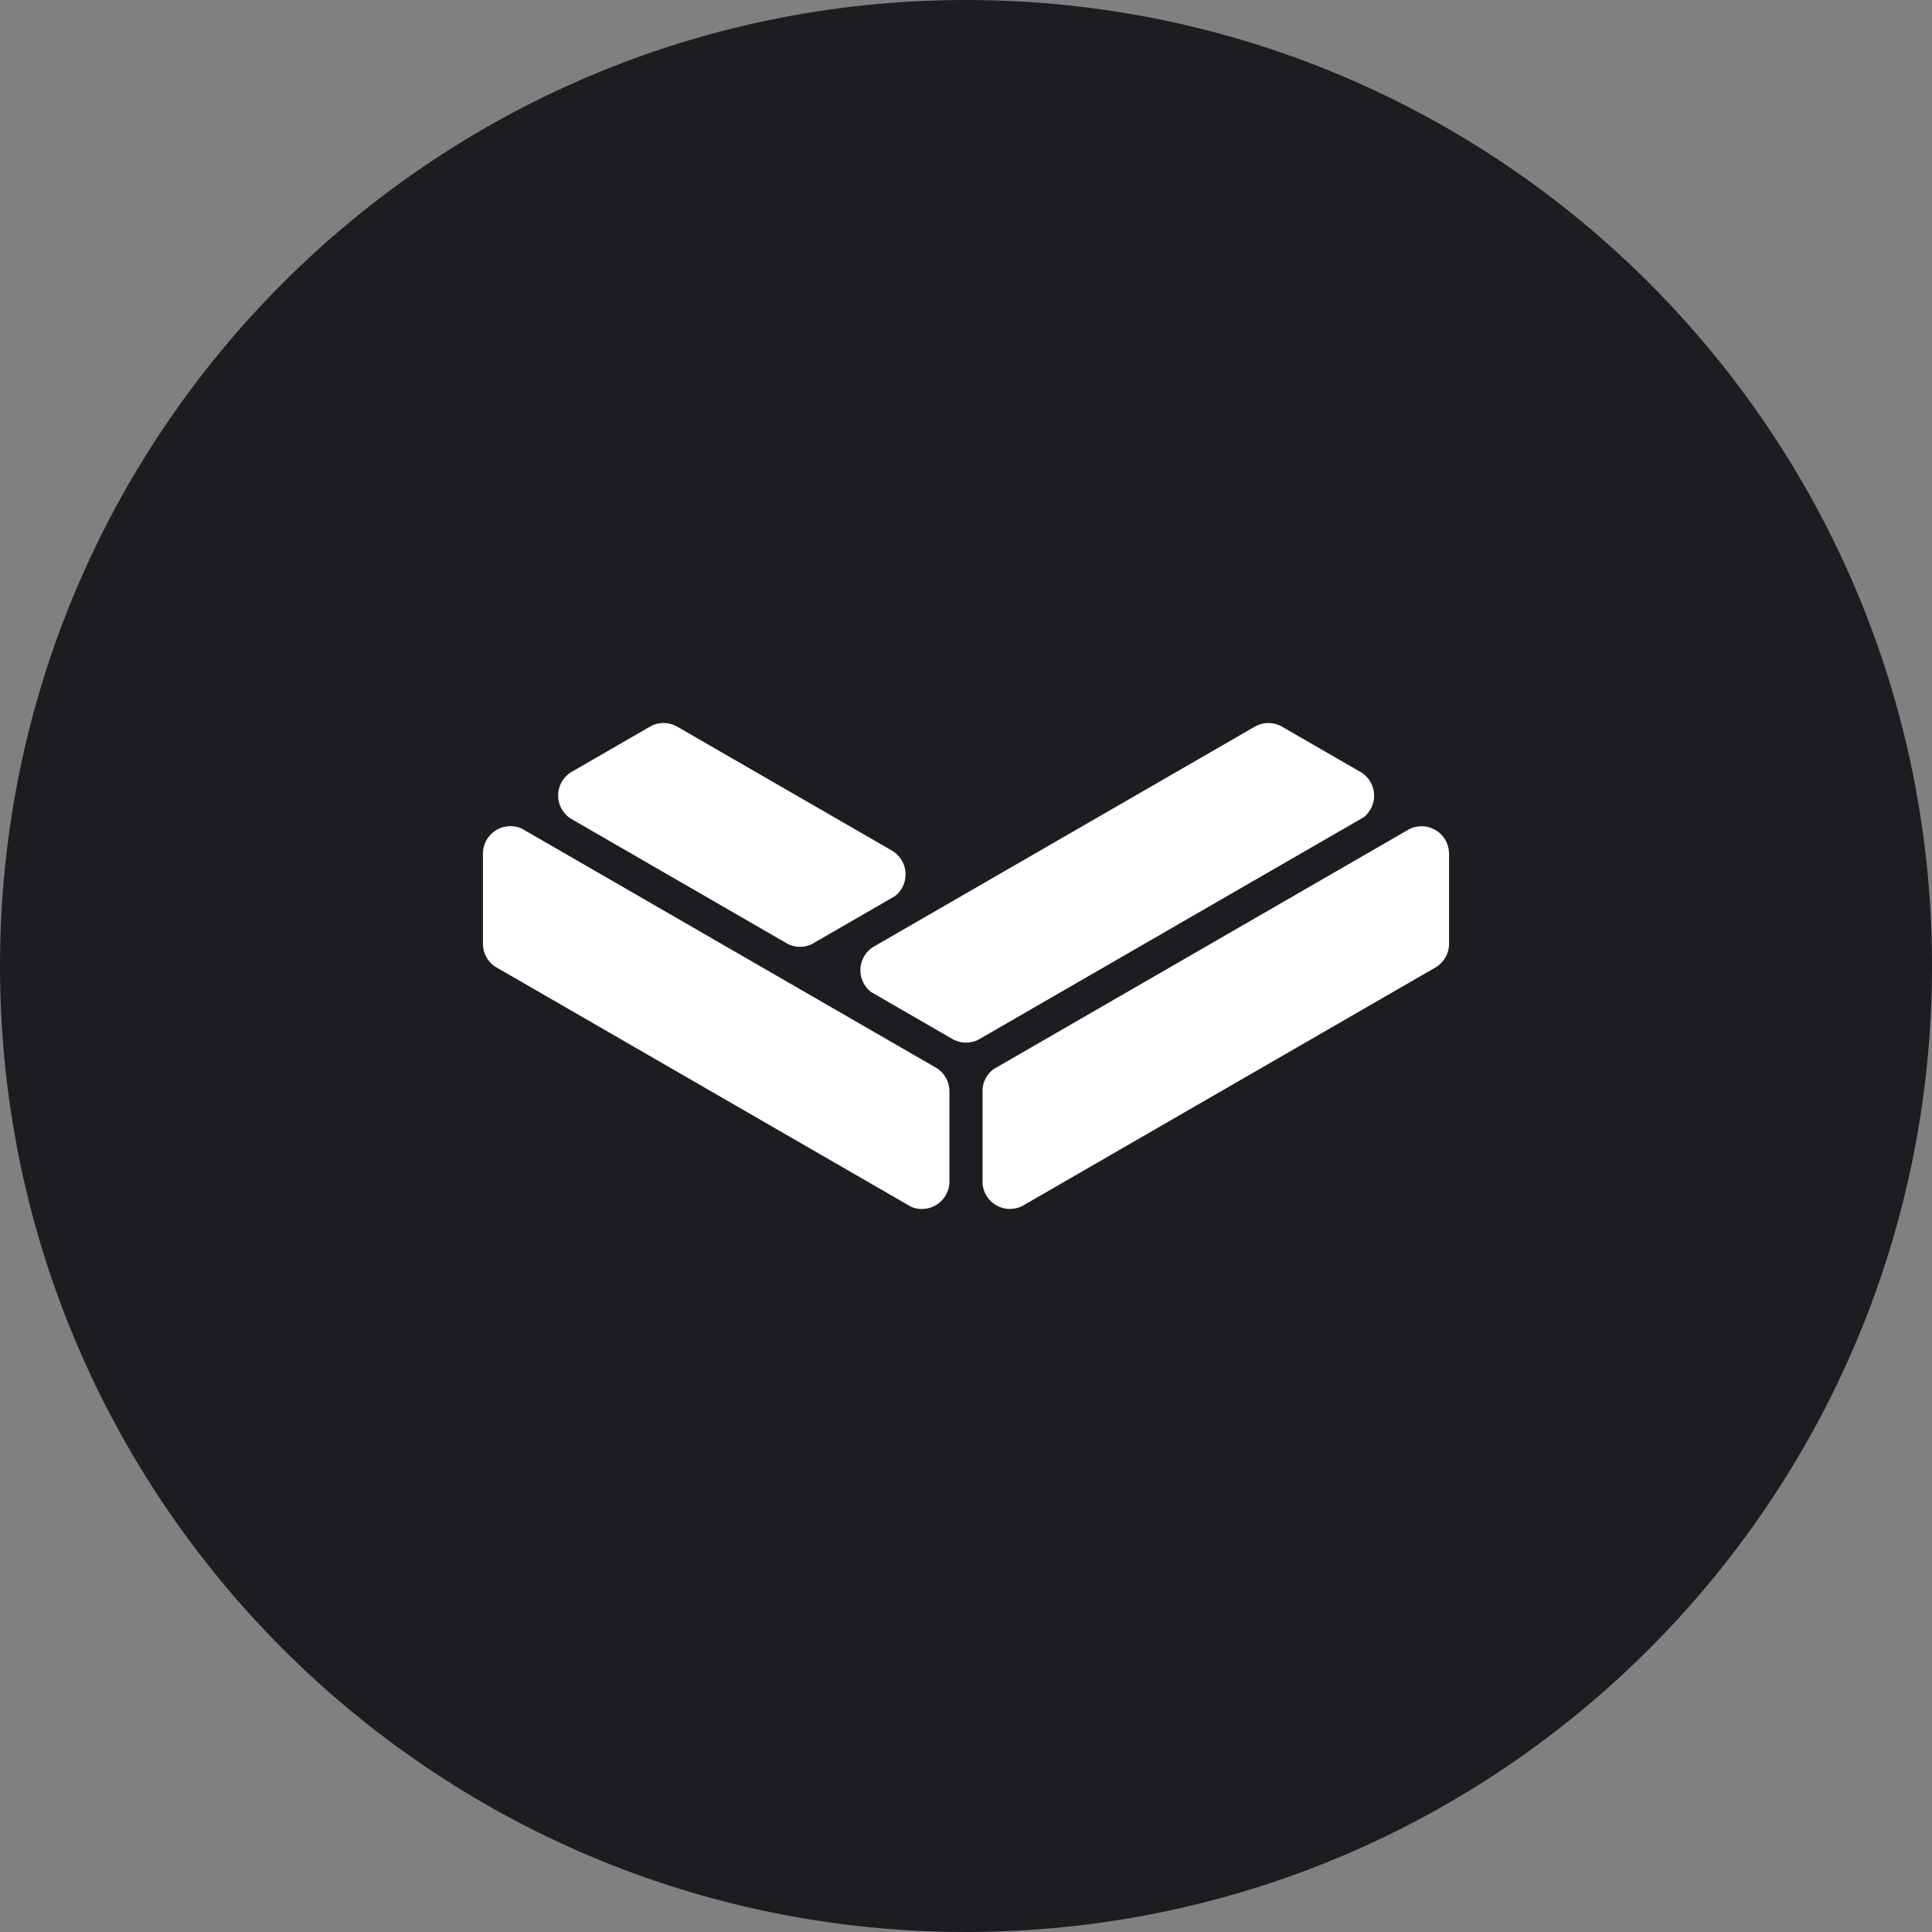
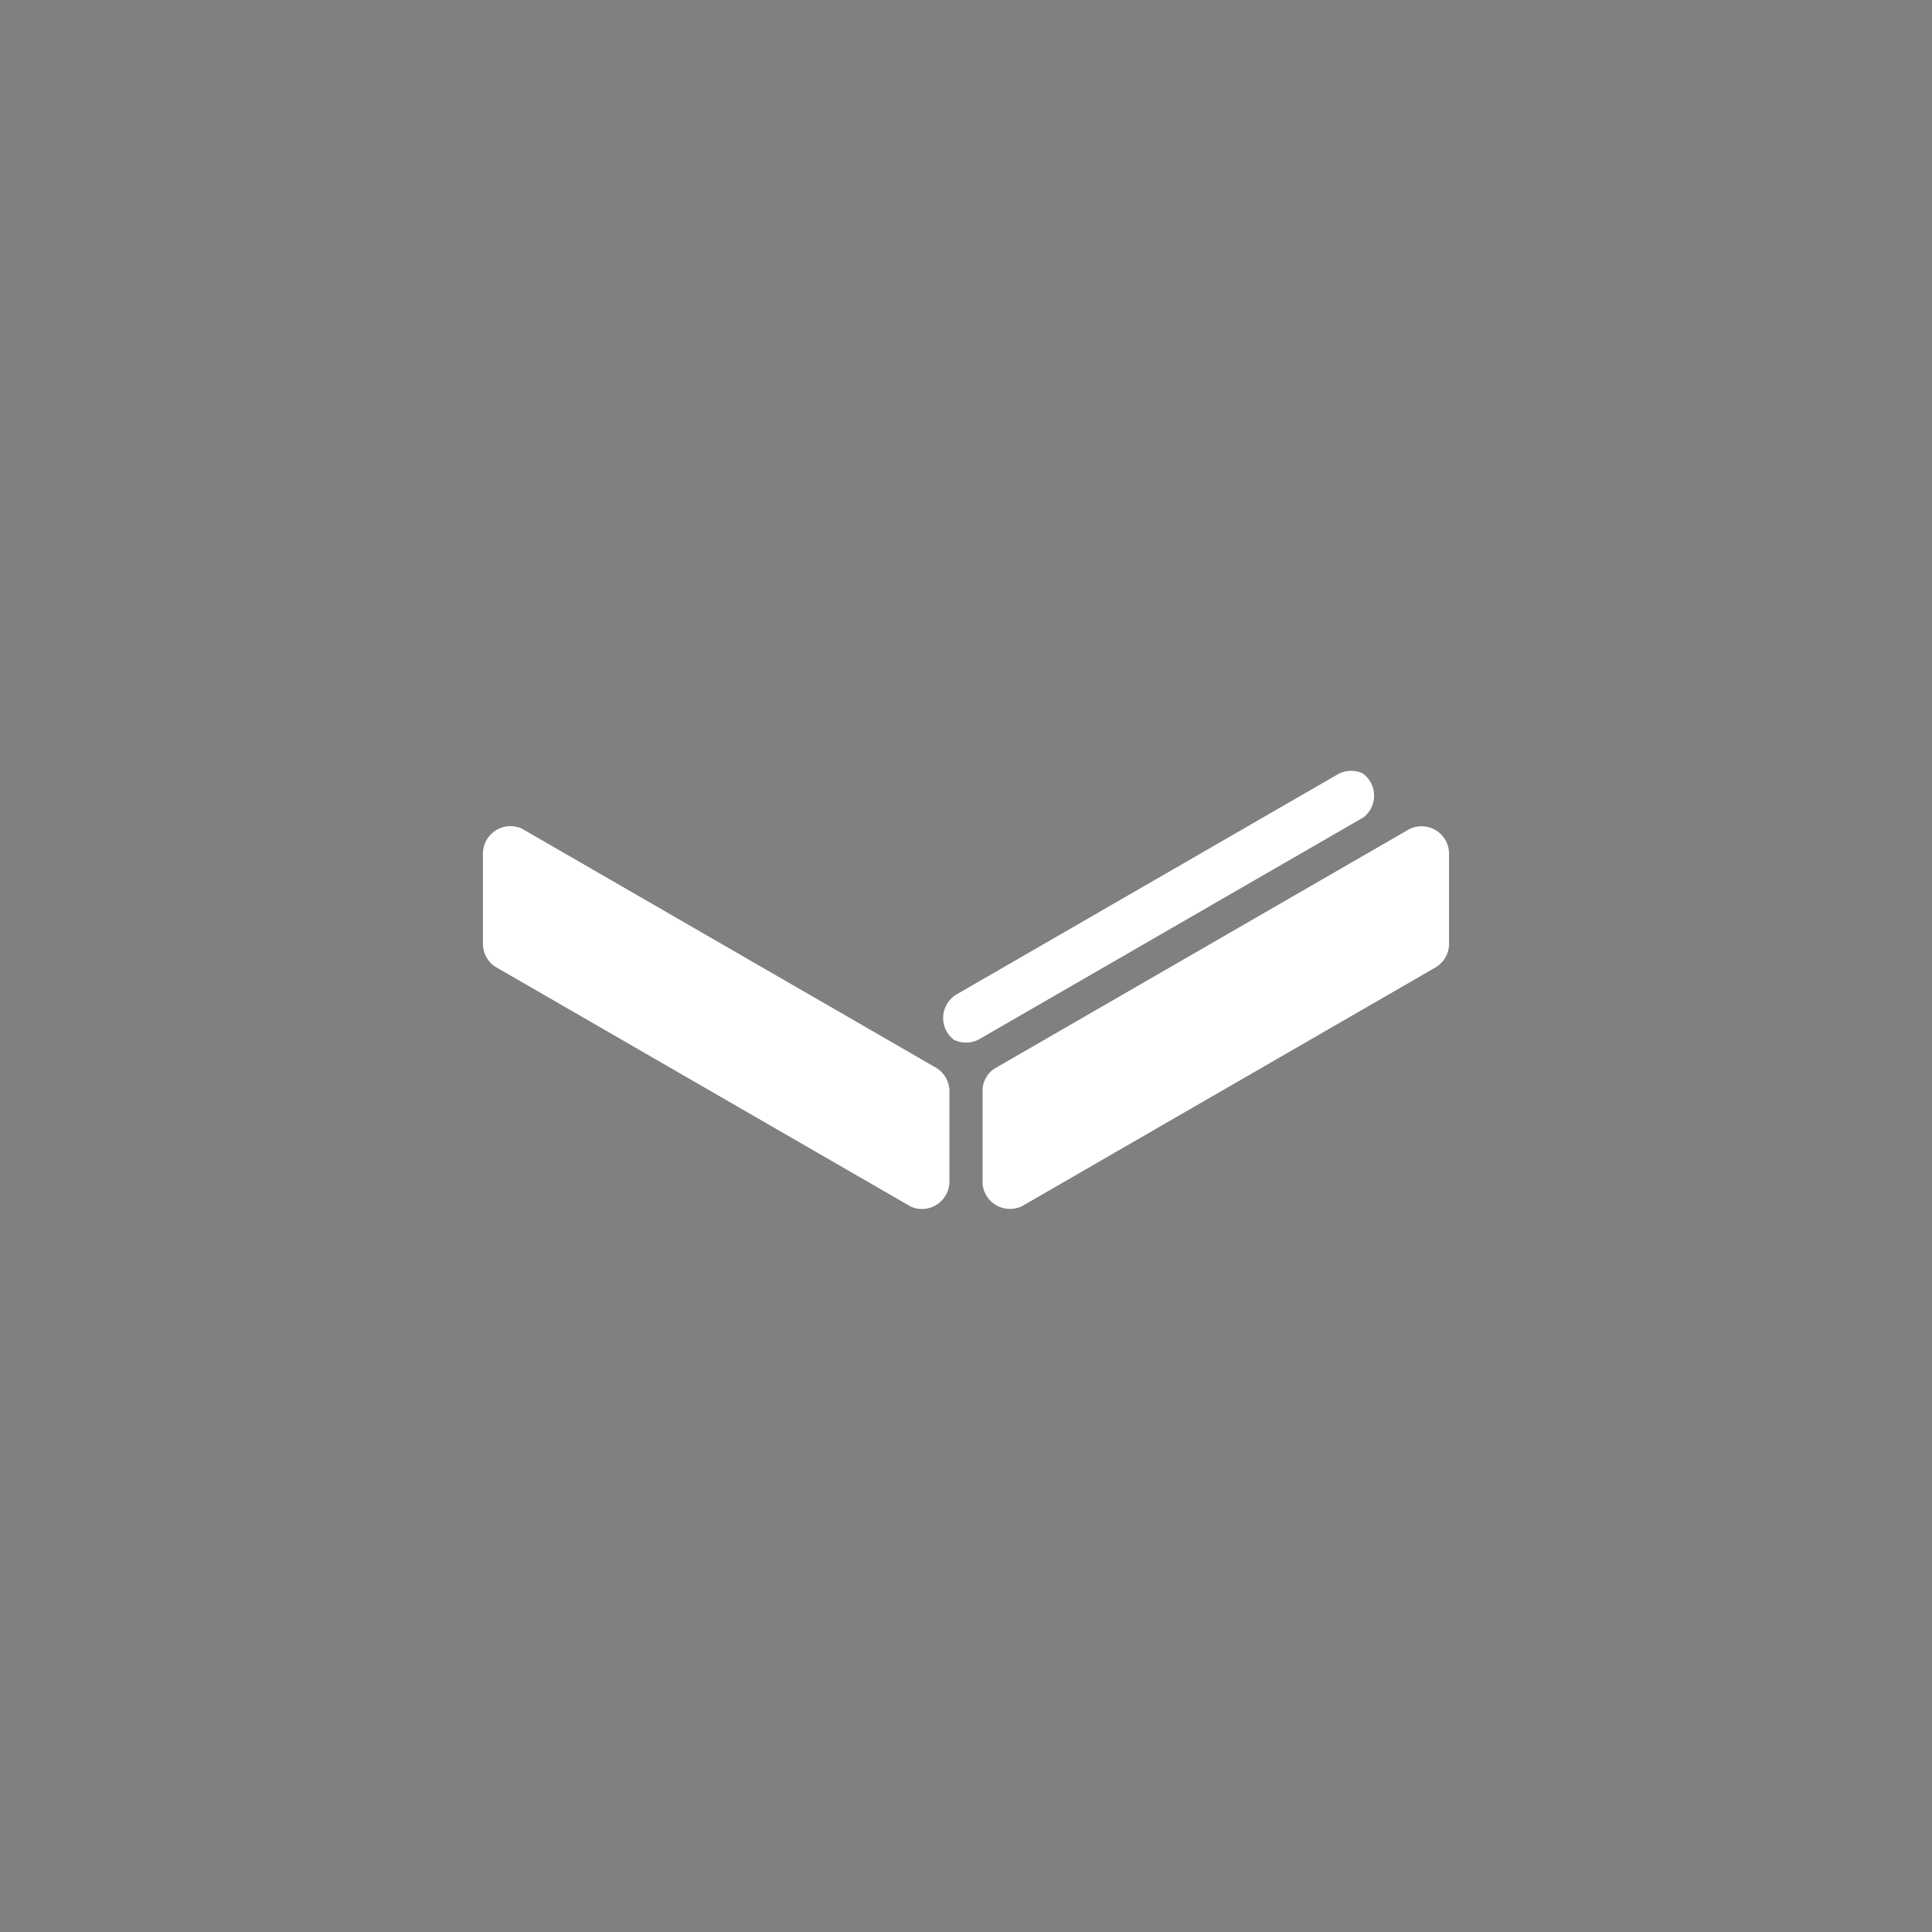
<svg xmlns="http://www.w3.org/2000/svg" xml:space="preserve" width="30mm" height="30mm" version="1.1" style="shape-rendering:geometricPrecision; text-rendering:geometricPrecision; image-rendering:optimizeQuality; fill-rule:evenodd; clip-rule:evenodd" viewBox="0 0 549.94 549.94">
  <rect x="0" y="0" width="549.94" height="549.94" fill="#808080" stroke="none" />
  <defs>
    <style type="text/css">
   
    .fil1 {fill:white}
    .fil0 {fill:#1F1C21}
   
  </style>
  </defs>
  <g id="Layer_x0020_1">
    <g id="_105553156392192">
-       <path class="fil0" d="M274.97 0c151.86,0 274.97,123.11 274.97,274.97 0,151.86 -123.11,274.97 -274.97,274.97 -151.86,0 -274.97,-123.11 -274.97,-274.97 0,-151.86 123.11,-274.97 274.97,-274.97z" />
      <g>
        <path class="fil1" d="M412.47 242.99l0 25.94c-0.1,2.65 -1.51,4.95 -3.6,6.3l-118.92 68.66 0.99 -0.57c-1.04,0.51 -2.21,0.8 -3.45,0.8 -4.06,0 -7.4,-3.09 -7.8,-7.05l0 -27.24c0.22,-2.23 1.38,-4.19 3.08,-5.47l118.47 -68.4c1.03,-0.49 2.18,-0.77 3.4,-0.77 4.32,0 7.82,3.49 7.83,7.81z" />
-         <path class="fil1" d="M387.68 219.99c2.09,1.41 3.46,3.79 3.46,6.5 0,2.47 -1.15,4.68 -2.94,6.12l-113.23 65.37 3.49 -2.02c-1.05,0.52 -2.24,0.82 -3.49,0.82 -1.26,0 -2.44,-0.3 -3.49,-0.82l3.49 2.02 -27.05 -15.62c-1.84,-1.43 -3.02,-3.67 -3.02,-6.19 0,-2.74 1.41,-5.16 3.55,-6.56l109.09 -62.98c1.05,-0.53 2.25,-0.82 3.51,-0.82 1.29,0 2.5,0.31 3.57,0.86l23.07 13.32z" />
-         <path class="fil1" d="M185.53 206.55c1.01,-0.48 2.14,-0.75 3.34,-0.75 1.36,0 2.64,0.35 3.76,0.96l61.39 35.44c2.25,1.37 3.75,3.86 3.75,6.69 0,2.54 -1.2,4.79 -3.07,6.22l-23.74 13.7c-0.99,0.45 -2.09,0.7 -3.25,0.7 -1.16,0 -2.26,-0.25 -3.25,-0.7l-62.16 -35.89c-2.07,-1.41 -3.43,-3.79 -3.43,-6.48 0,-2.75 1.42,-5.17 3.57,-6.57l23.09 -13.33z" />
+         <path class="fil1" d="M387.68 219.99c2.09,1.41 3.46,3.79 3.46,6.5 0,2.47 -1.15,4.68 -2.94,6.12l-113.23 65.37 3.49 -2.02c-1.05,0.52 -2.24,0.82 -3.49,0.82 -1.26,0 -2.44,-0.3 -3.49,-0.82c-1.84,-1.43 -3.02,-3.67 -3.02,-6.19 0,-2.74 1.41,-5.16 3.55,-6.56l109.09 -62.98c1.05,-0.53 2.25,-0.82 3.51,-0.82 1.29,0 2.5,0.31 3.57,0.86l23.07 13.32z" />
        <path class="fil1" d="M137.47 268.84l0 -26.02c0.09,-4.25 3.56,-7.66 7.83,-7.66 1.14,0 2.22,0.24 3.2,0.68l121.75 70.29 -3.58 -2.07c2.15,1.39 3.58,3.81 3.58,6.56l0 25.71c-0.01,4.32 -3.52,7.81 -7.83,7.81 -1.08,0 -2.1,-0.22 -3.04,-0.61l-118.69 -68.52 0.04 0.02c-1.93,-1.39 -3.2,-3.64 -3.26,-6.19z" />
      </g>
    </g>
  </g>
</svg>